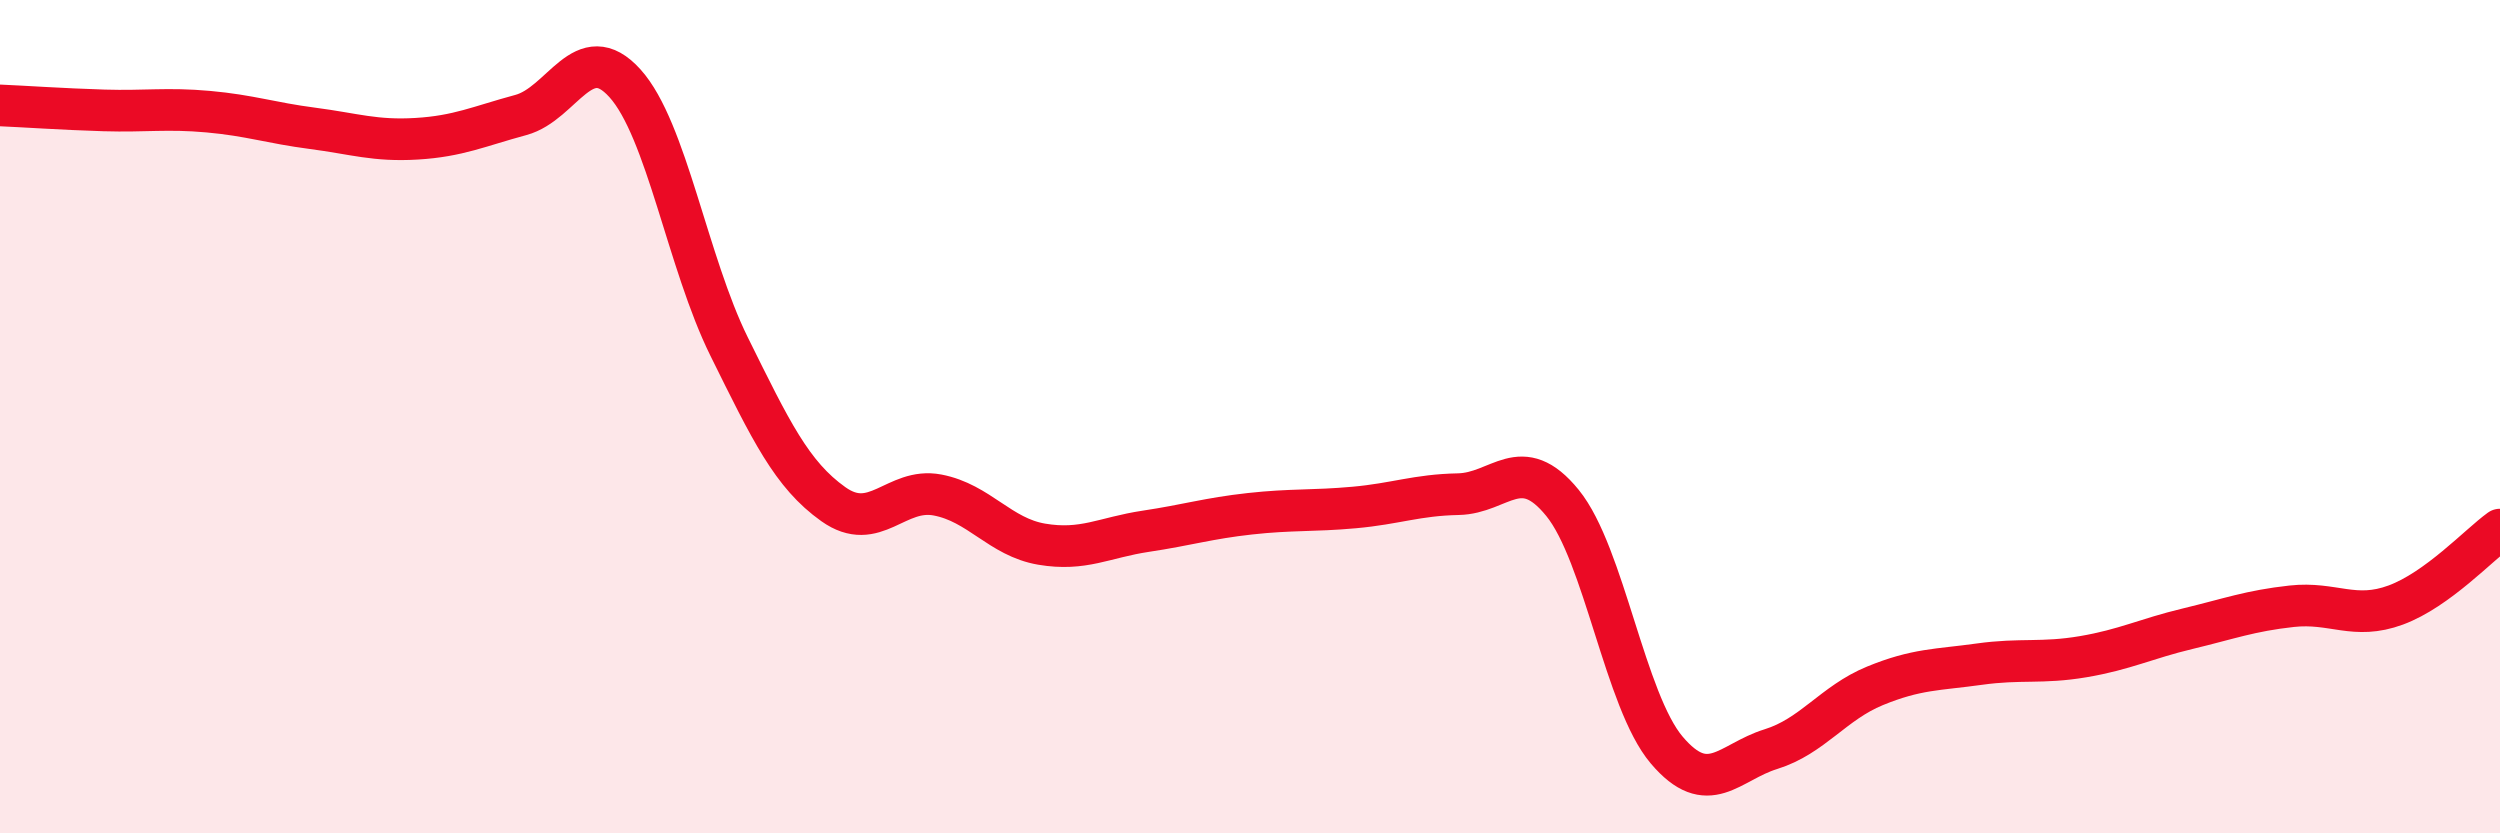
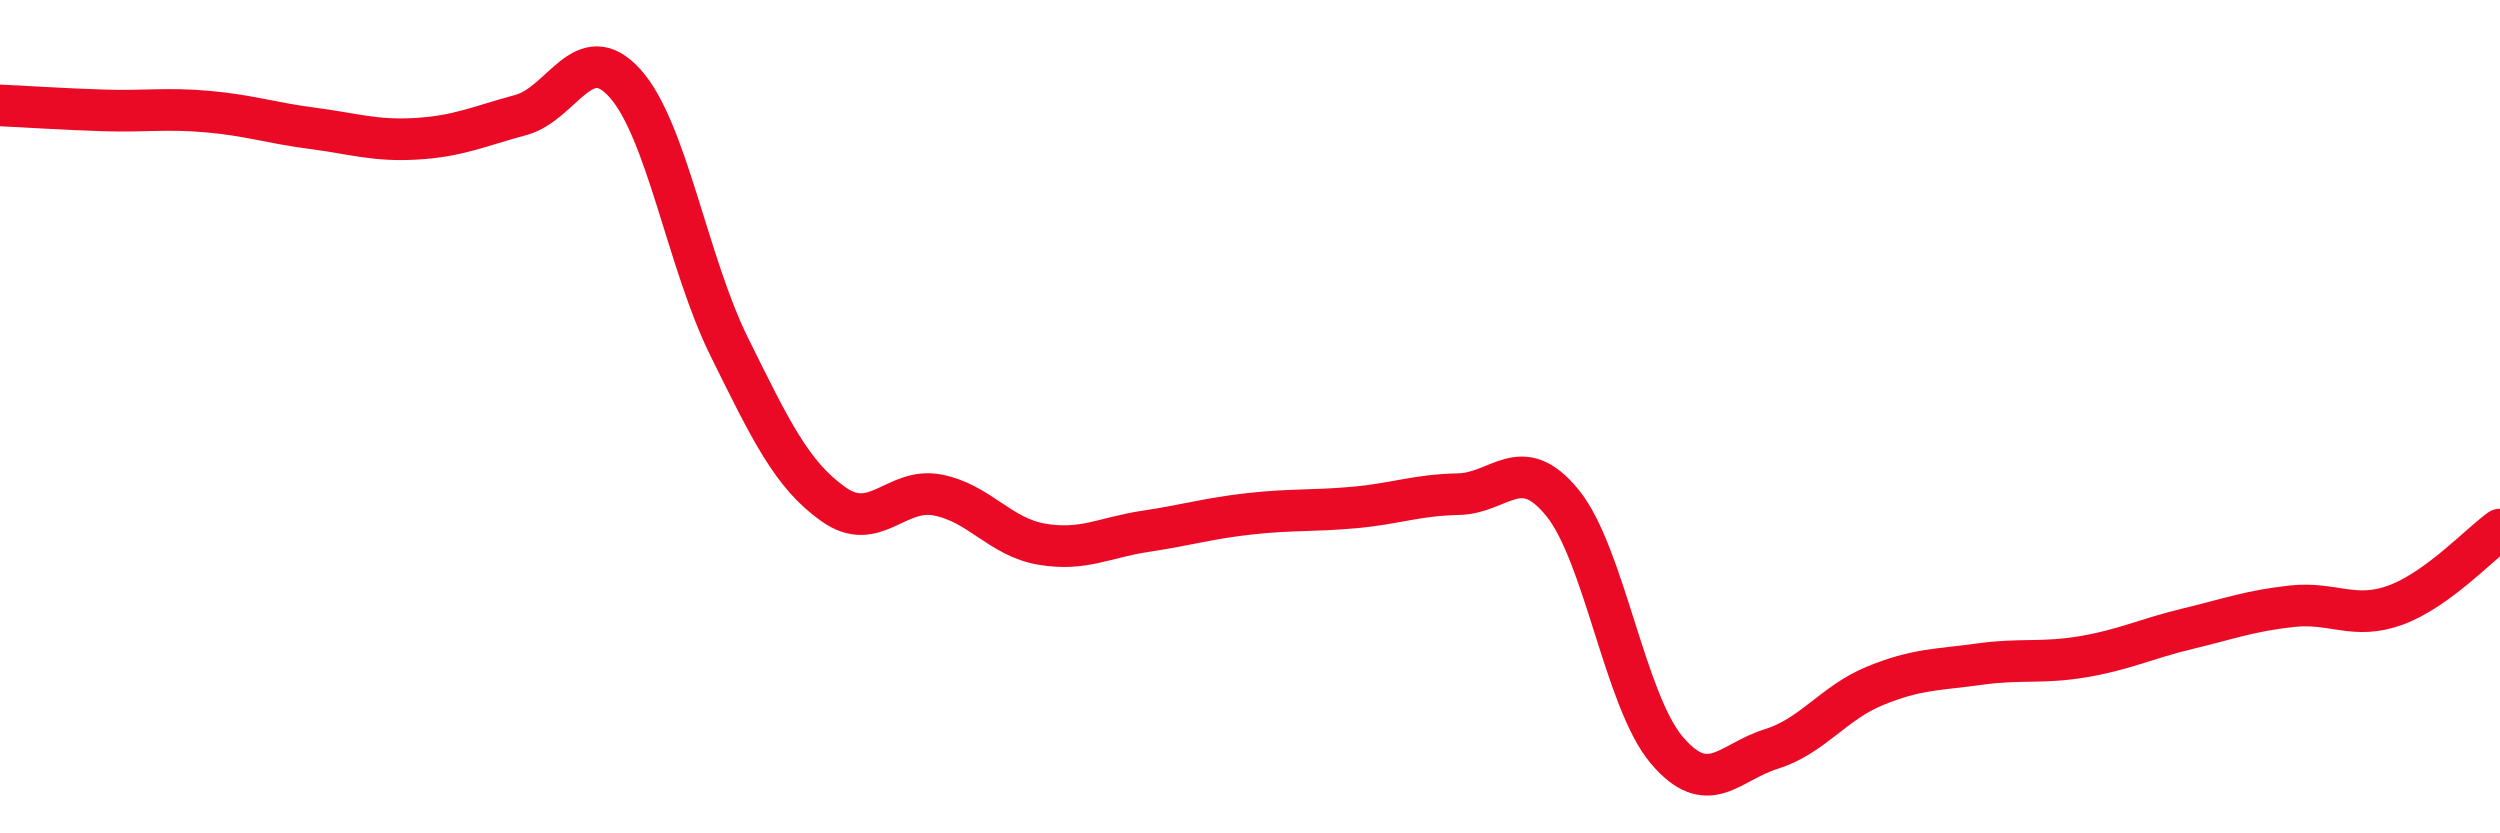
<svg xmlns="http://www.w3.org/2000/svg" width="60" height="20" viewBox="0 0 60 20">
-   <path d="M 0,2.53 C 0.5,2.55 1.5,2.62 2.5,2.65 C 3.5,2.68 4,2.59 5,2.68 C 6,2.77 6.5,2.95 7.5,3.08 C 8.5,3.21 9,3.39 10,3.33 C 11,3.27 11.5,3.03 12.5,2.76 C 13.5,2.49 14,0.89 15,2 C 16,3.11 16.5,6.3 17.5,8.32 C 18.5,10.34 19,11.39 20,12.1 C 21,12.81 21.5,11.69 22.5,11.88 C 23.5,12.07 24,12.89 25,13.06 C 26,13.23 26.5,12.9 27.5,12.75 C 28.5,12.6 29,12.44 30,12.33 C 31,12.22 31.5,12.27 32.5,12.18 C 33.5,12.09 34,11.88 35,11.86 C 36,11.84 36.5,10.84 37.5,12.07 C 38.5,13.3 39,16.82 40,18 C 41,19.18 41.5,18.29 42.5,17.98 C 43.5,17.67 44,16.87 45,16.46 C 46,16.05 46.5,16.08 47.5,15.94 C 48.5,15.8 49,15.93 50,15.76 C 51,15.59 51.5,15.33 52.5,15.09 C 53.5,14.85 54,14.66 55,14.55 C 56,14.44 56.5,14.89 57.5,14.52 C 58.5,14.15 59.5,13.07 60,12.71L60 20L0 20Z" fill="#EB0A25" opacity="0.1" stroke-linecap="round" stroke-linejoin="round" />
  <path d="M 0,2.53 C 0.5,2.55 1.5,2.62 2.5,2.65 C 3.5,2.68 4,2.59 5,2.68 C 6,2.77 6.5,2.95 7.5,3.08 C 8.5,3.21 9,3.39 10,3.33 C 11,3.27 11.5,3.03 12.5,2.76 C 13.5,2.49 14,0.89 15,2 C 16,3.11 16.5,6.3 17.5,8.32 C 18.5,10.34 19,11.39 20,12.1 C 21,12.81 21.5,11.69 22.5,11.88 C 23.5,12.07 24,12.89 25,13.06 C 26,13.23 26.5,12.9 27.5,12.75 C 28.5,12.6 29,12.44 30,12.33 C 31,12.22 31.5,12.27 32.5,12.18 C 33.5,12.09 34,11.88 35,11.86 C 36,11.84 36.5,10.84 37.5,12.07 C 38.5,13.3 39,16.82 40,18 C 41,19.18 41.5,18.29 42.5,17.98 C 43.5,17.67 44,16.87 45,16.46 C 46,16.05 46.5,16.08 47.5,15.94 C 48.5,15.8 49,15.93 50,15.76 C 51,15.59 51.5,15.33 52.5,15.09 C 53.5,14.85 54,14.66 55,14.55 C 56,14.44 56.5,14.89 57.5,14.52 C 58.5,14.15 59.5,13.07 60,12.71" stroke="#EB0A25" stroke-width="1" fill="none" stroke-linecap="round" stroke-linejoin="round" />
</svg>